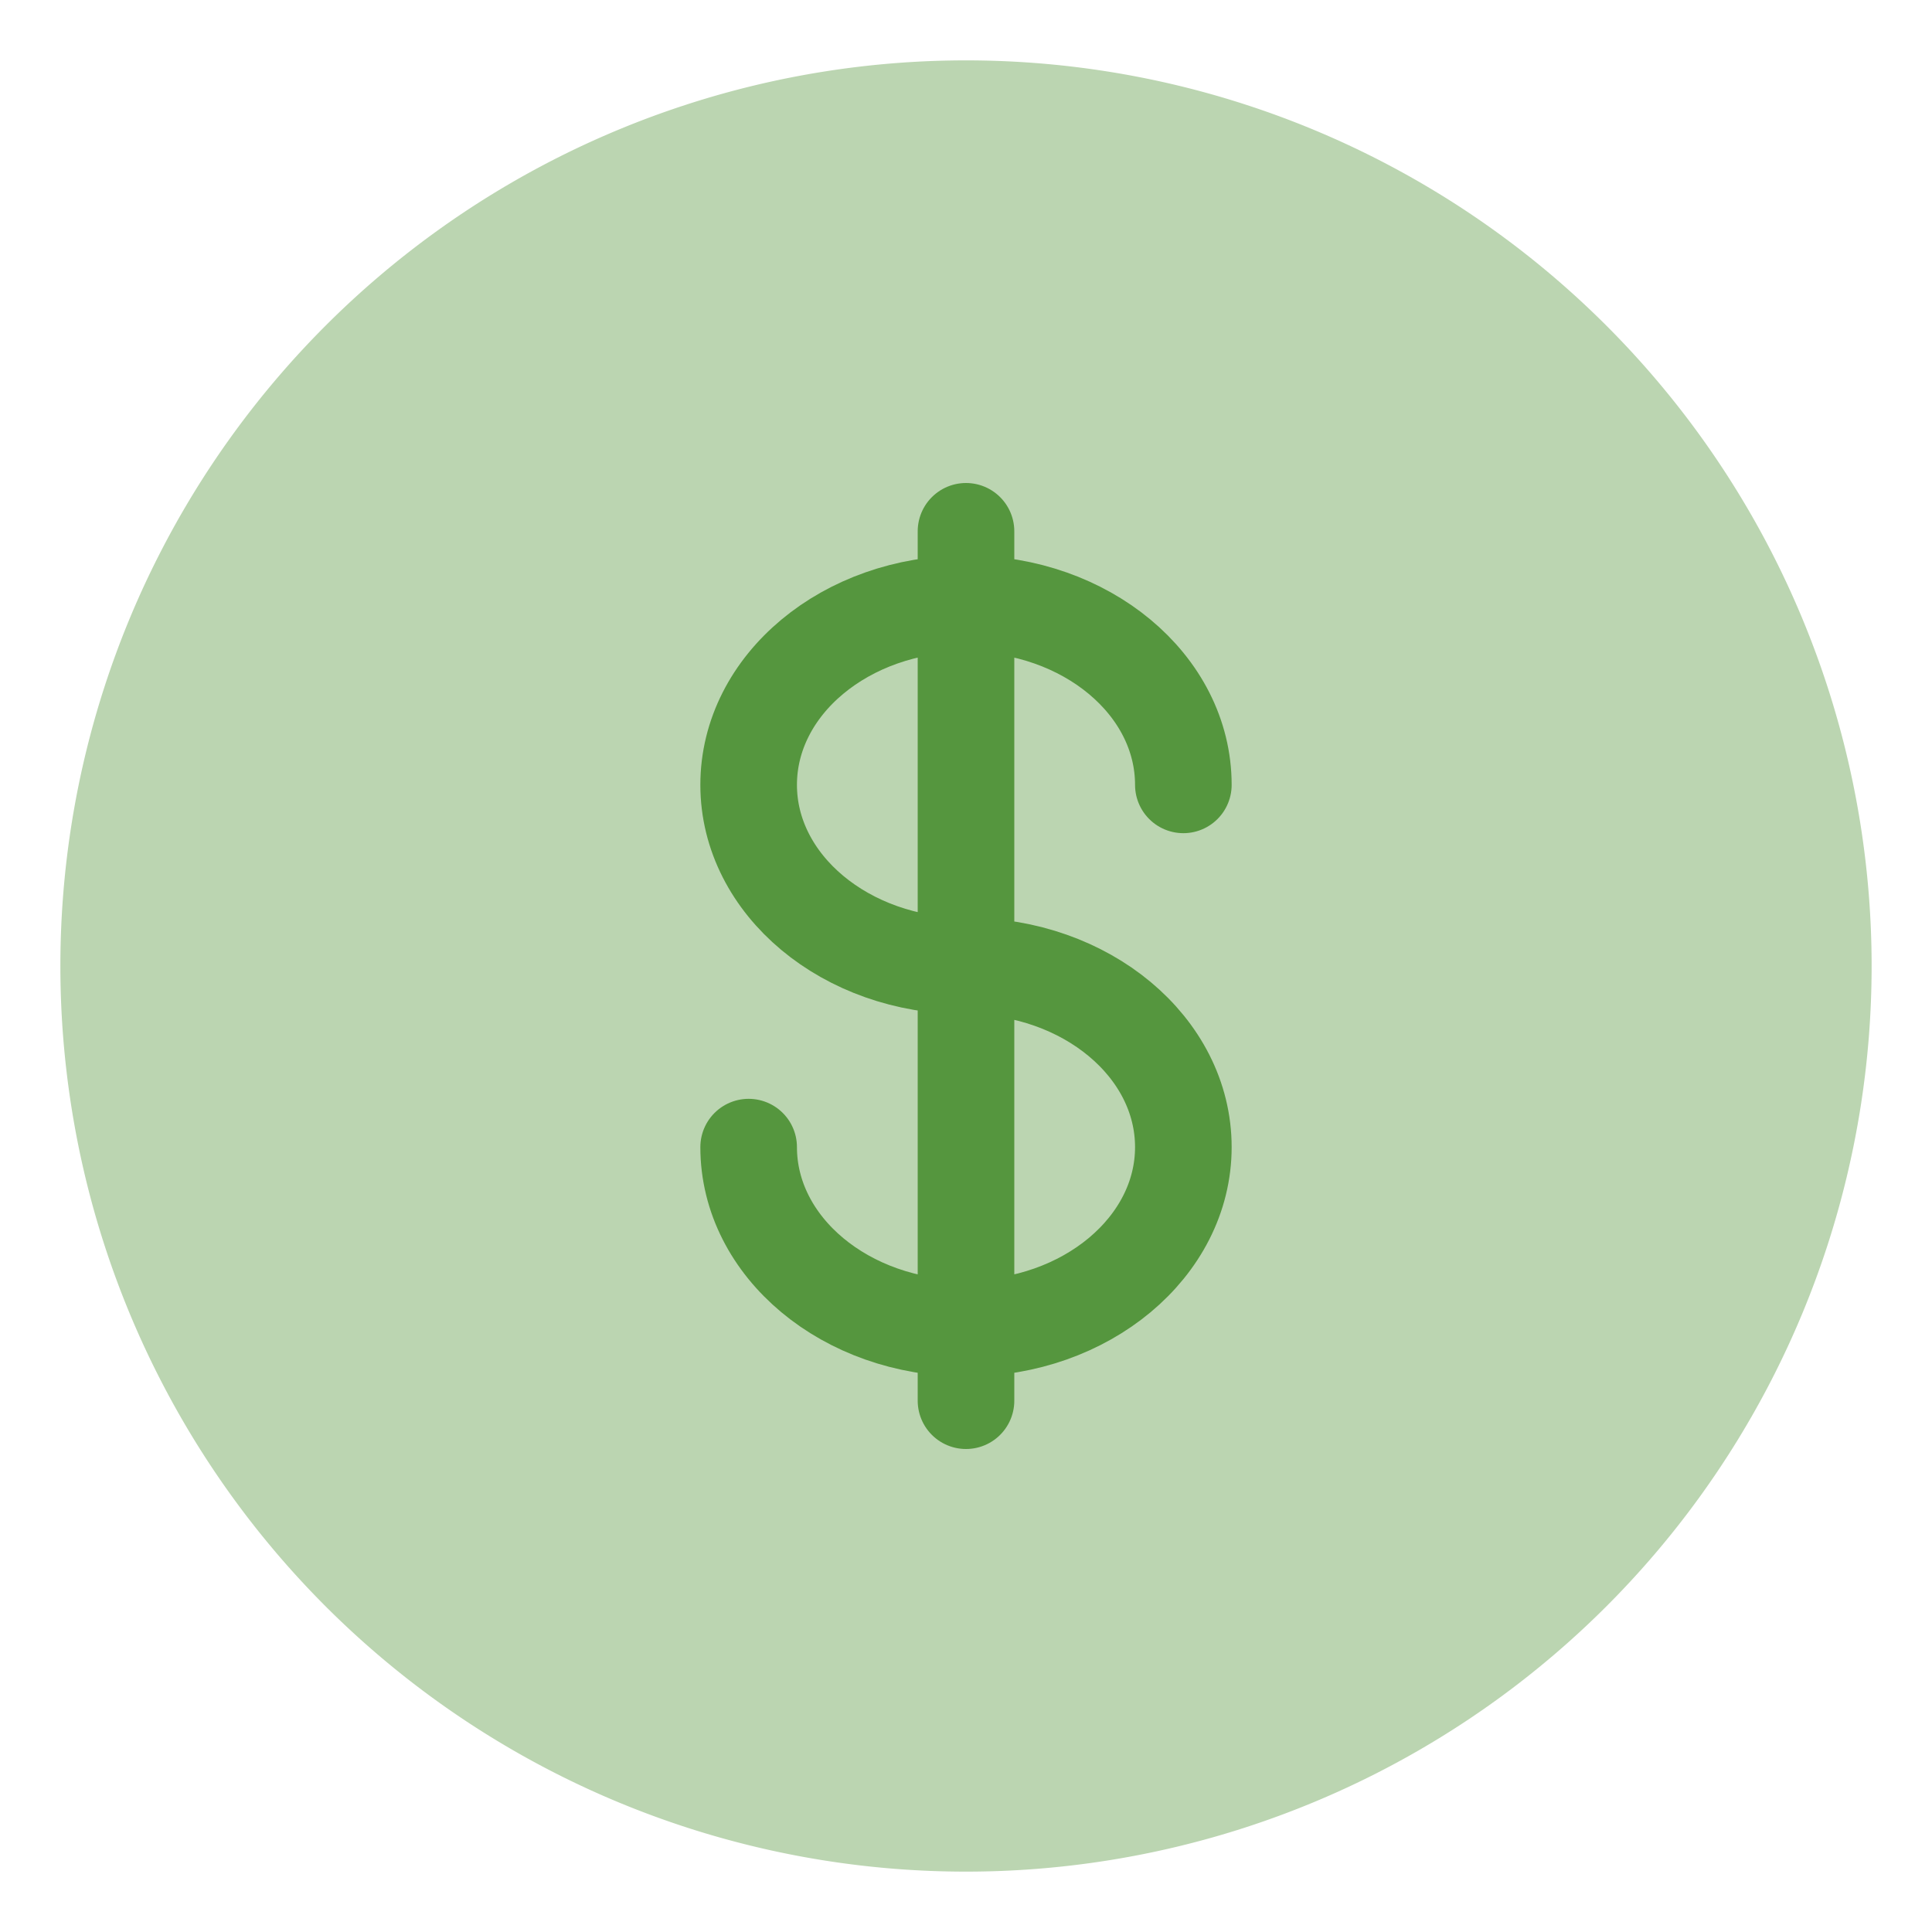
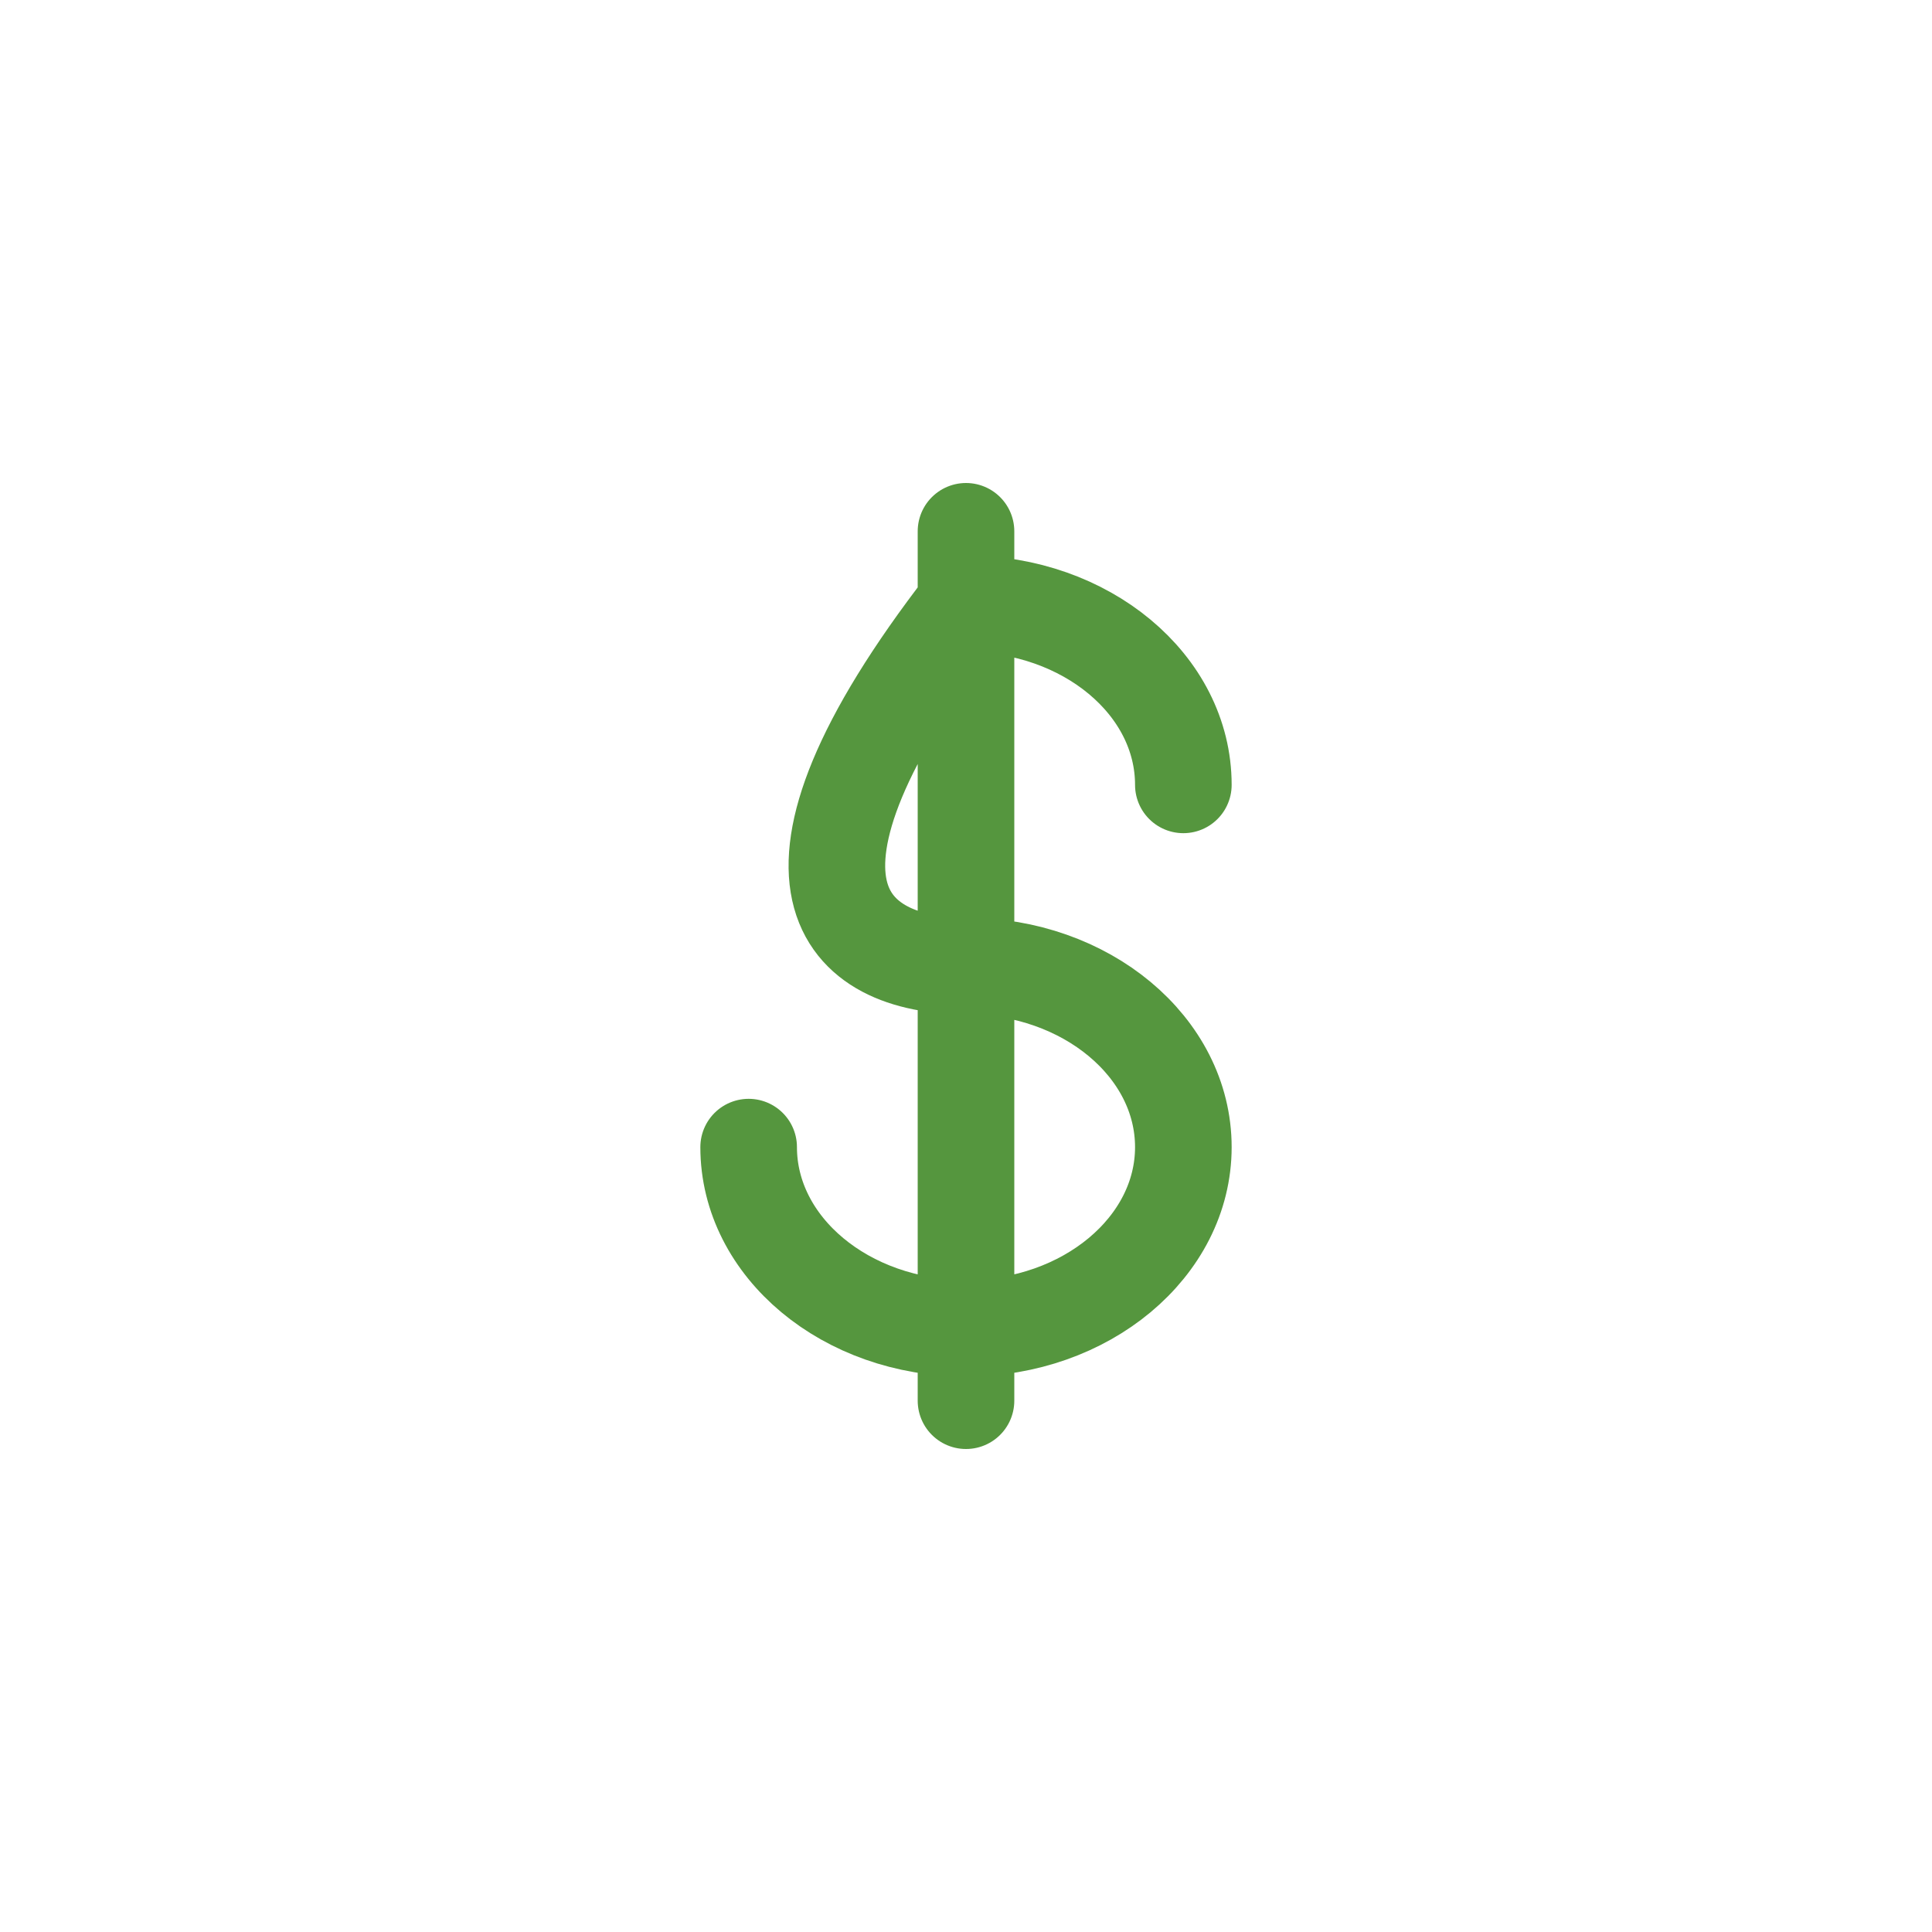
<svg xmlns="http://www.w3.org/2000/svg" width="16" height="16" fill="none">
-   <path fill="#55963E" d="M8 15.5a7.5 7.5 0 1 0 0-15 7.5 7.5 0 0 0 0 15" opacity=".4" />
-   <path stroke="#55963E" stroke-linecap="round" stroke-width=".8" d="M8 4.4v7.2m1.8-5.1C9.8 5.67 8.992 5 8 5c-.995 0-1.8.671-1.8 1.5C6.2 7.326 7.004 8 8 8c.993 0 1.8.671 1.8 1.5 0 .827-.807 1.5-1.8 1.5-.995 0-1.8-.673-1.8-1.5" />
+   <path stroke="#55963E" stroke-linecap="round" stroke-width=".8" d="M8 4.4v7.2m1.8-5.1C9.8 5.67 8.992 5 8 5C6.2 7.326 7.004 8 8 8c.993 0 1.8.671 1.8 1.5 0 .827-.807 1.5-1.8 1.5-.995 0-1.8-.673-1.8-1.5" />
</svg>